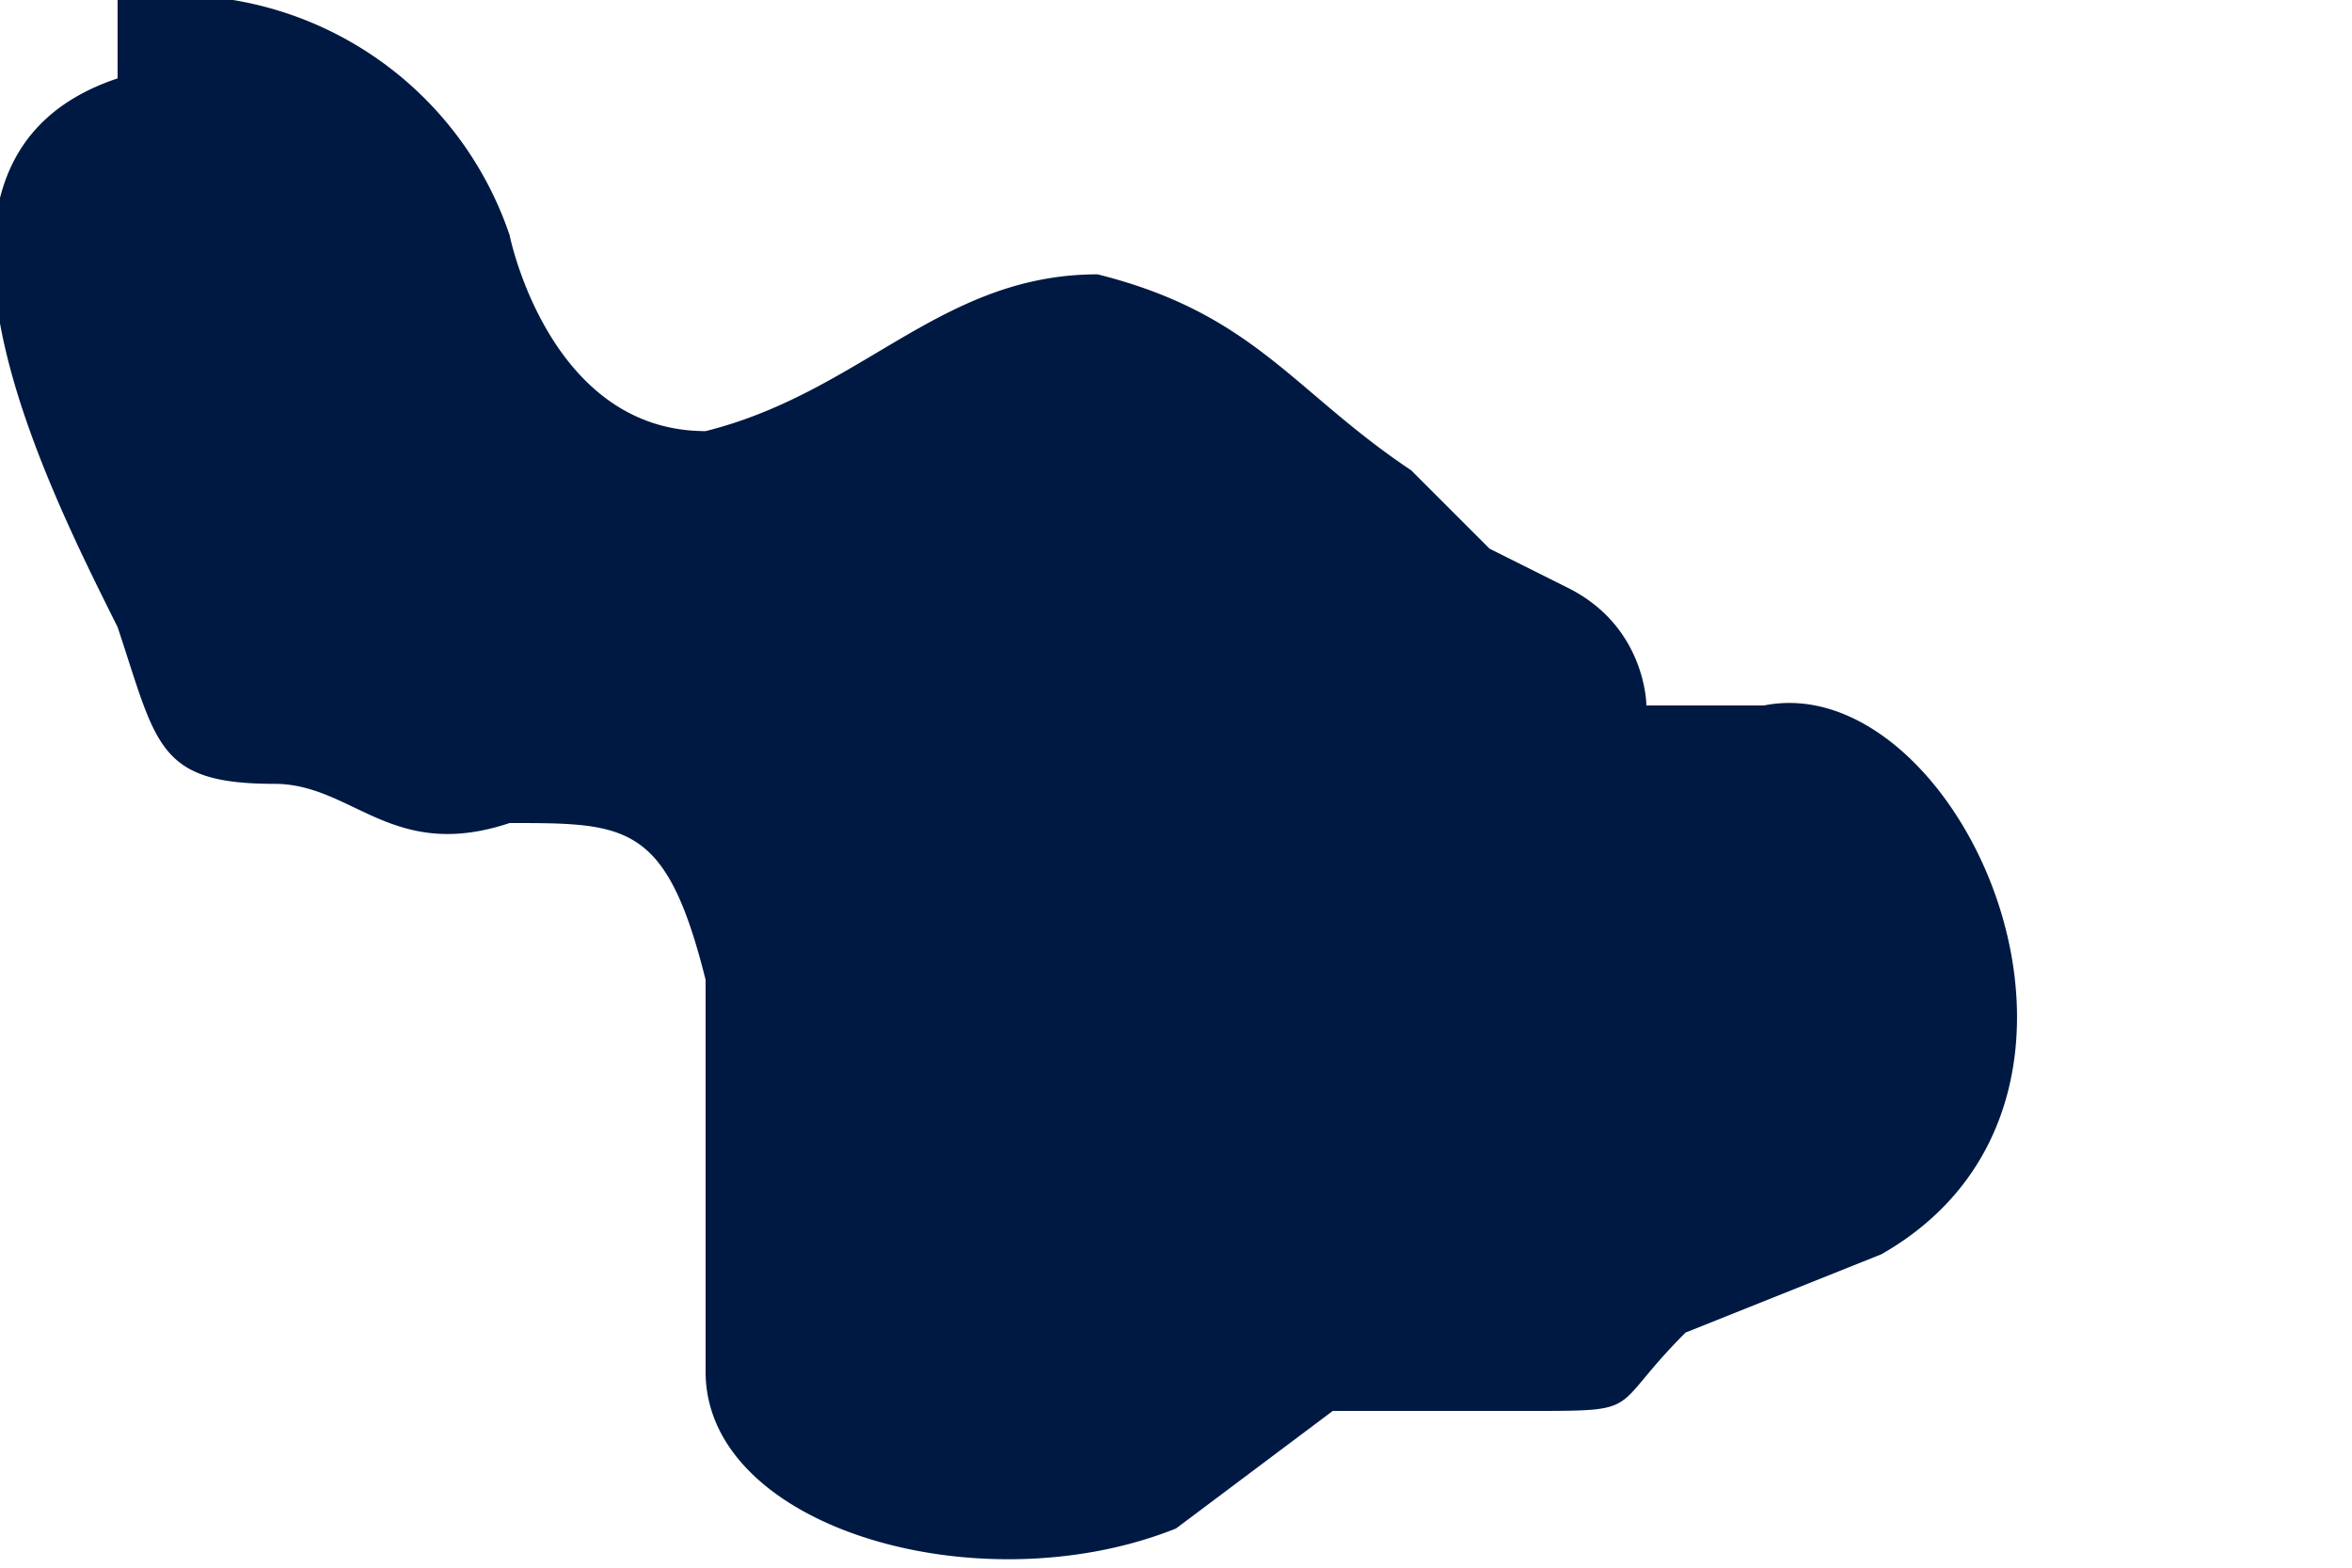
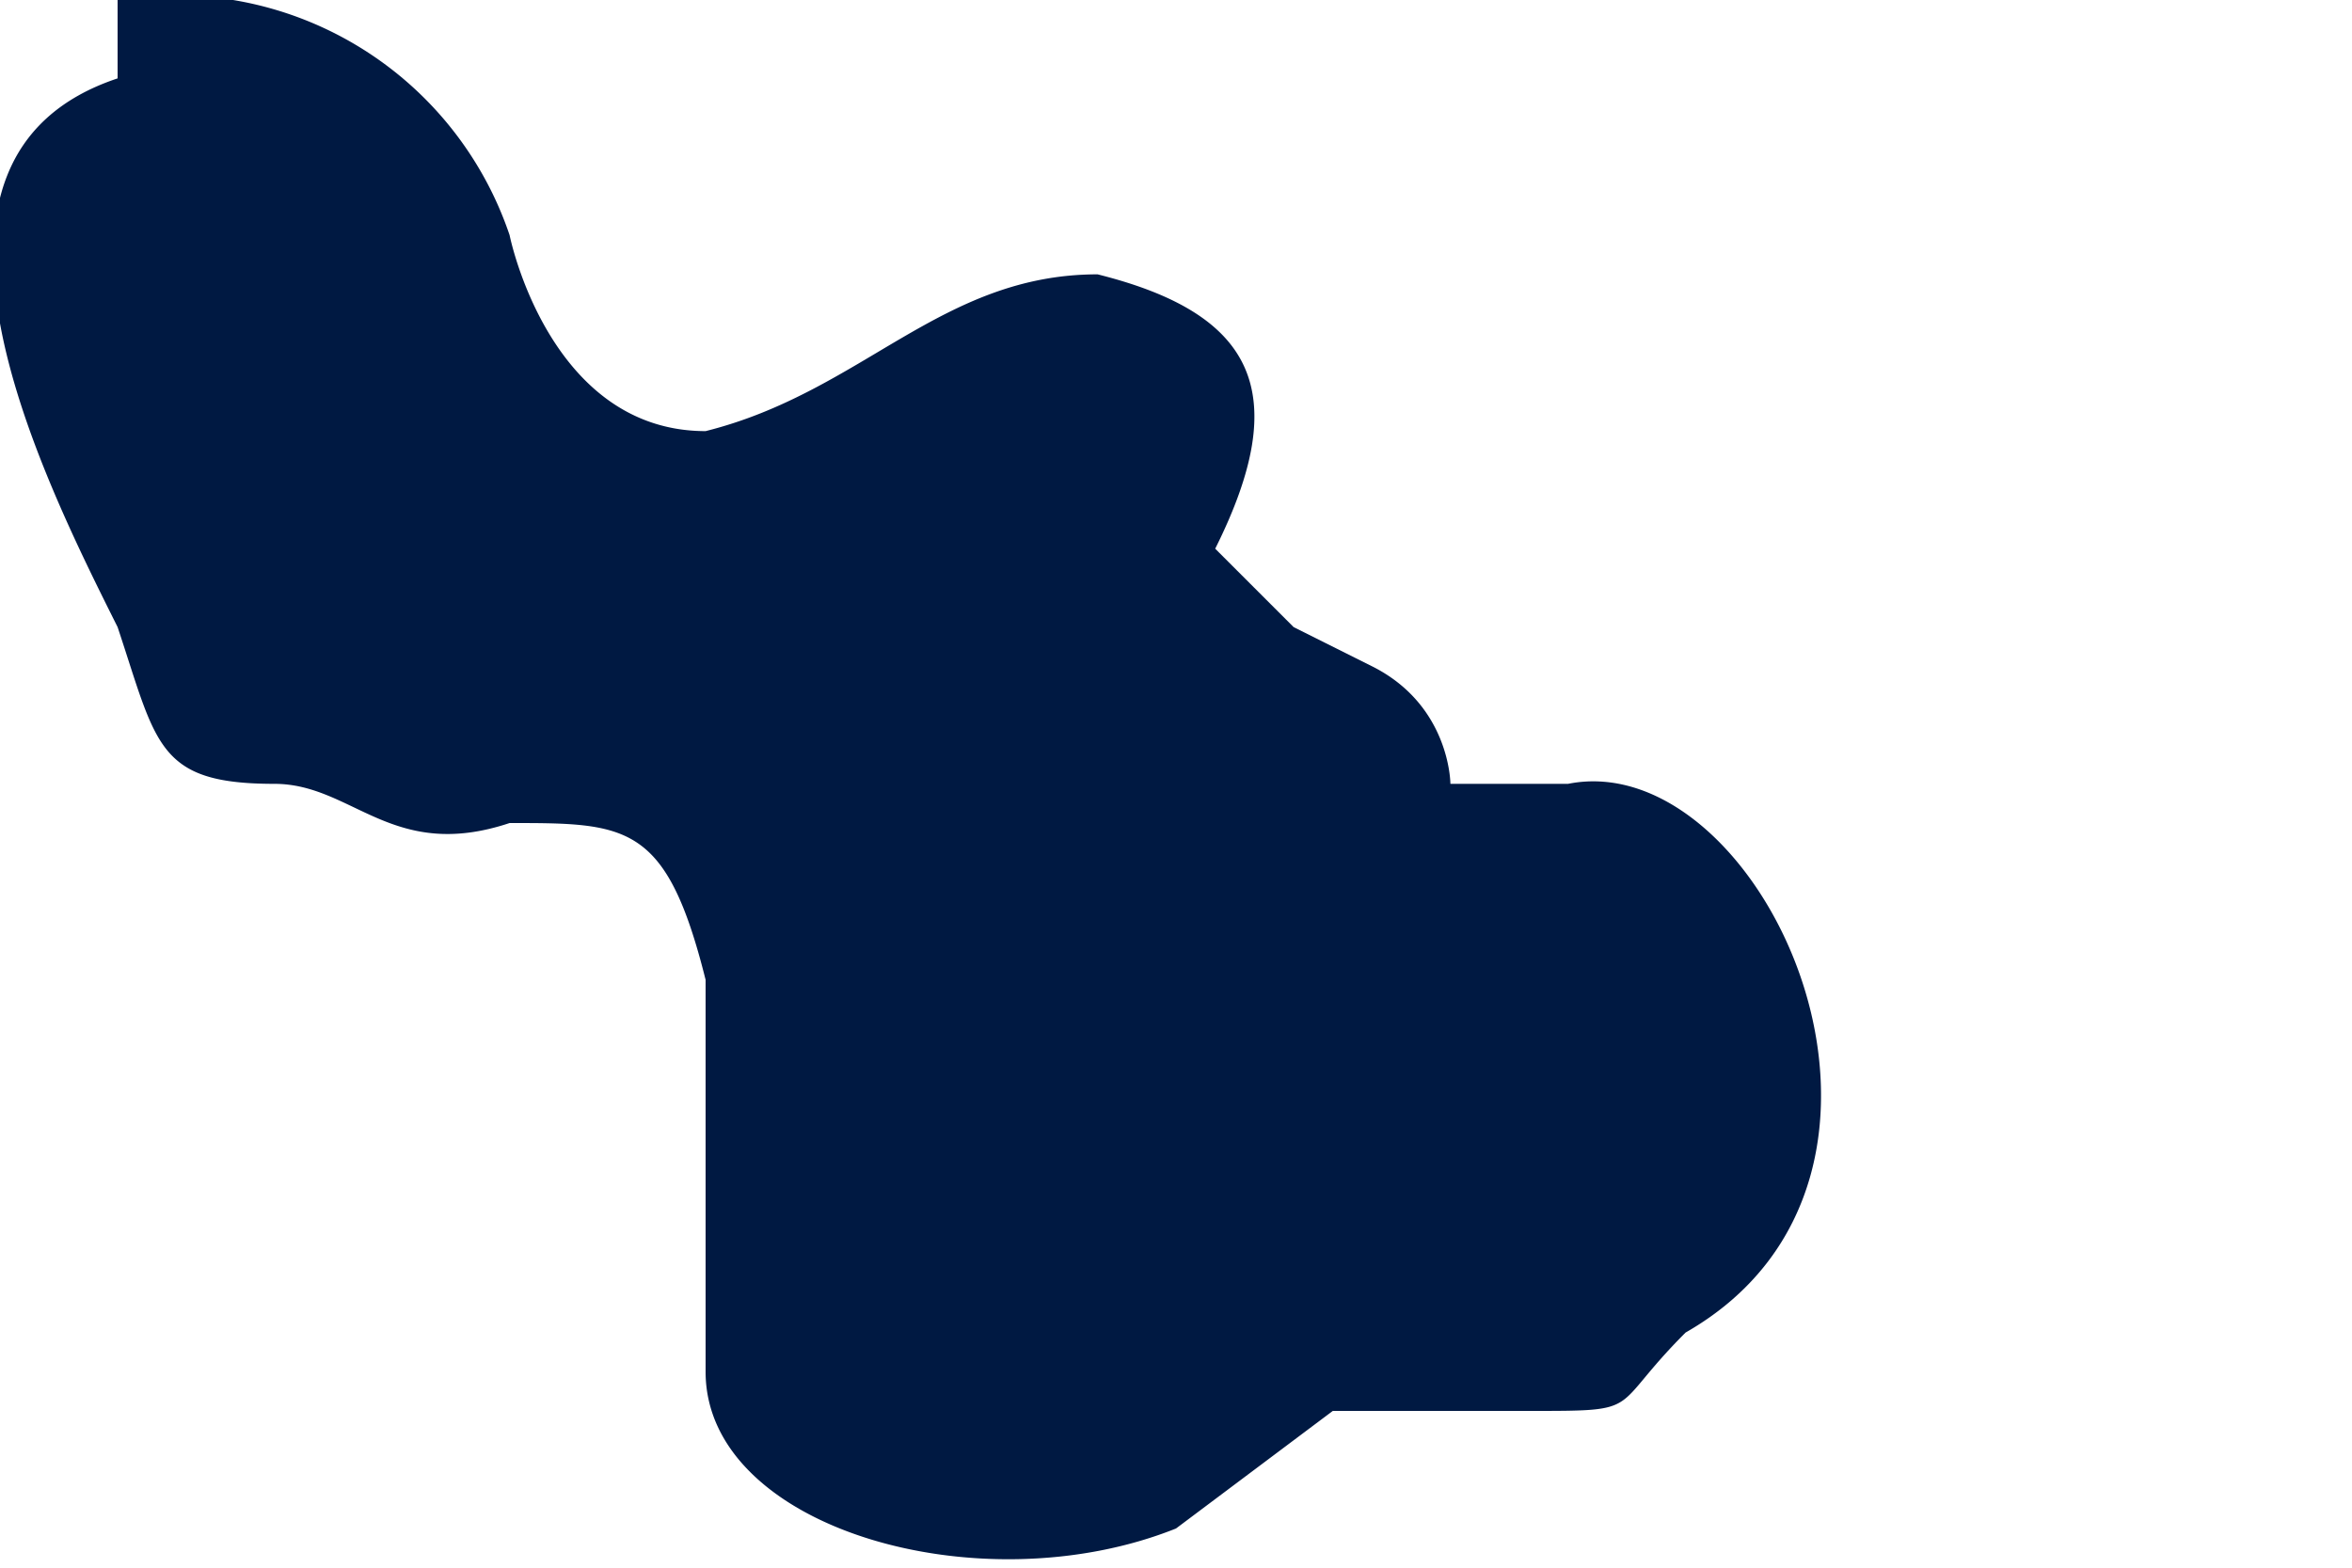
<svg xmlns="http://www.w3.org/2000/svg" width="6" height="4" fill="none">
-   <path d="M1.3.6a.9.9 0 0 0-1-.6v.2c-.6.2-.2 1 0 1.4.1.3.1.4.4.4.2 0 .3.2.6.1.3 0 .4 0 .5.4v1c0 .4.7.6 1.2.4l.4-.3h.5c.3 0 .2 0 .4-.2l.5-.2c.7-.4.2-1.5-.3-1.4h-.3s0-.2-.2-.3l-.2-.1-.2-.2C3.3 1 3.2.8 2.8.7c-.4 0-.6.3-1 .4-.4 0-.5-.5-.5-.5Z" fill="#001942" />
+   <path d="M1.3.6a.9.9 0 0 0-1-.6v.2c-.6.2-.2 1 0 1.4.1.3.1.4.4.4.2 0 .3.2.6.1.3 0 .4 0 .5.4v1c0 .4.7.6 1.2.4l.4-.3h.5c.3 0 .2 0 .4-.2c.7-.4.2-1.5-.3-1.4h-.3s0-.2-.2-.3l-.2-.1-.2-.2C3.3 1 3.2.8 2.8.7c-.4 0-.6.3-1 .4-.4 0-.5-.5-.5-.5Z" fill="#001942" />
</svg>